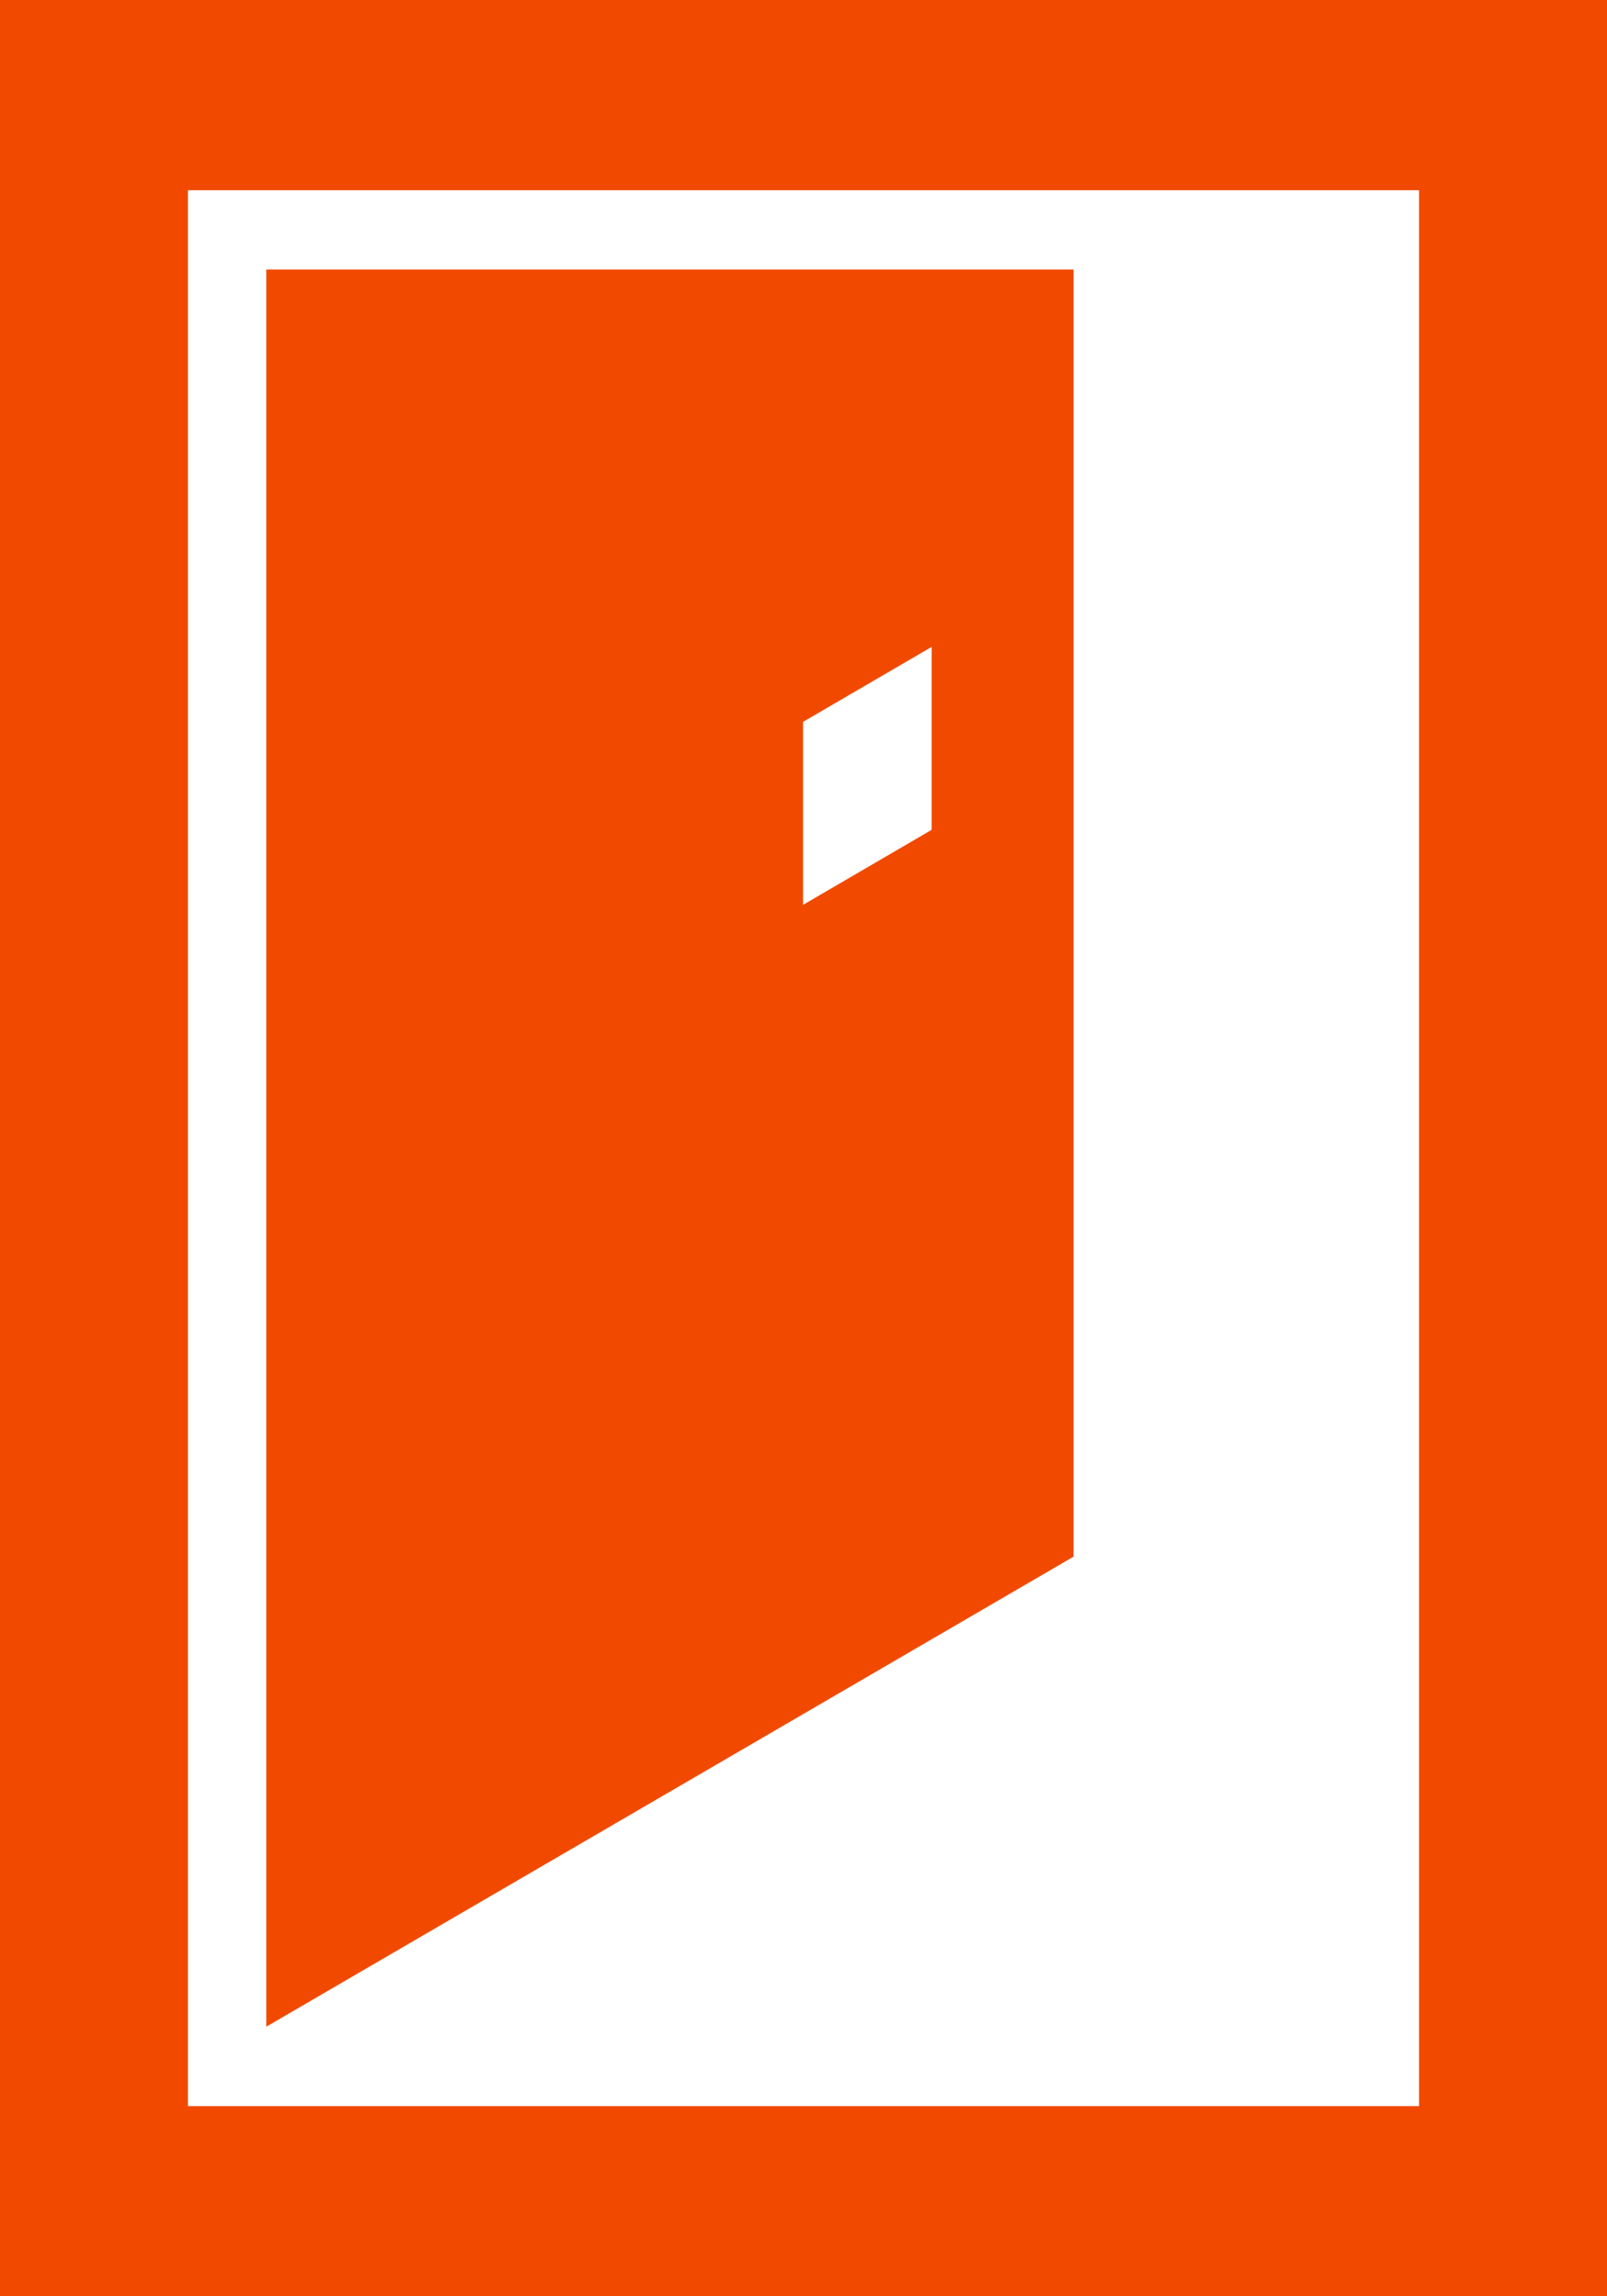
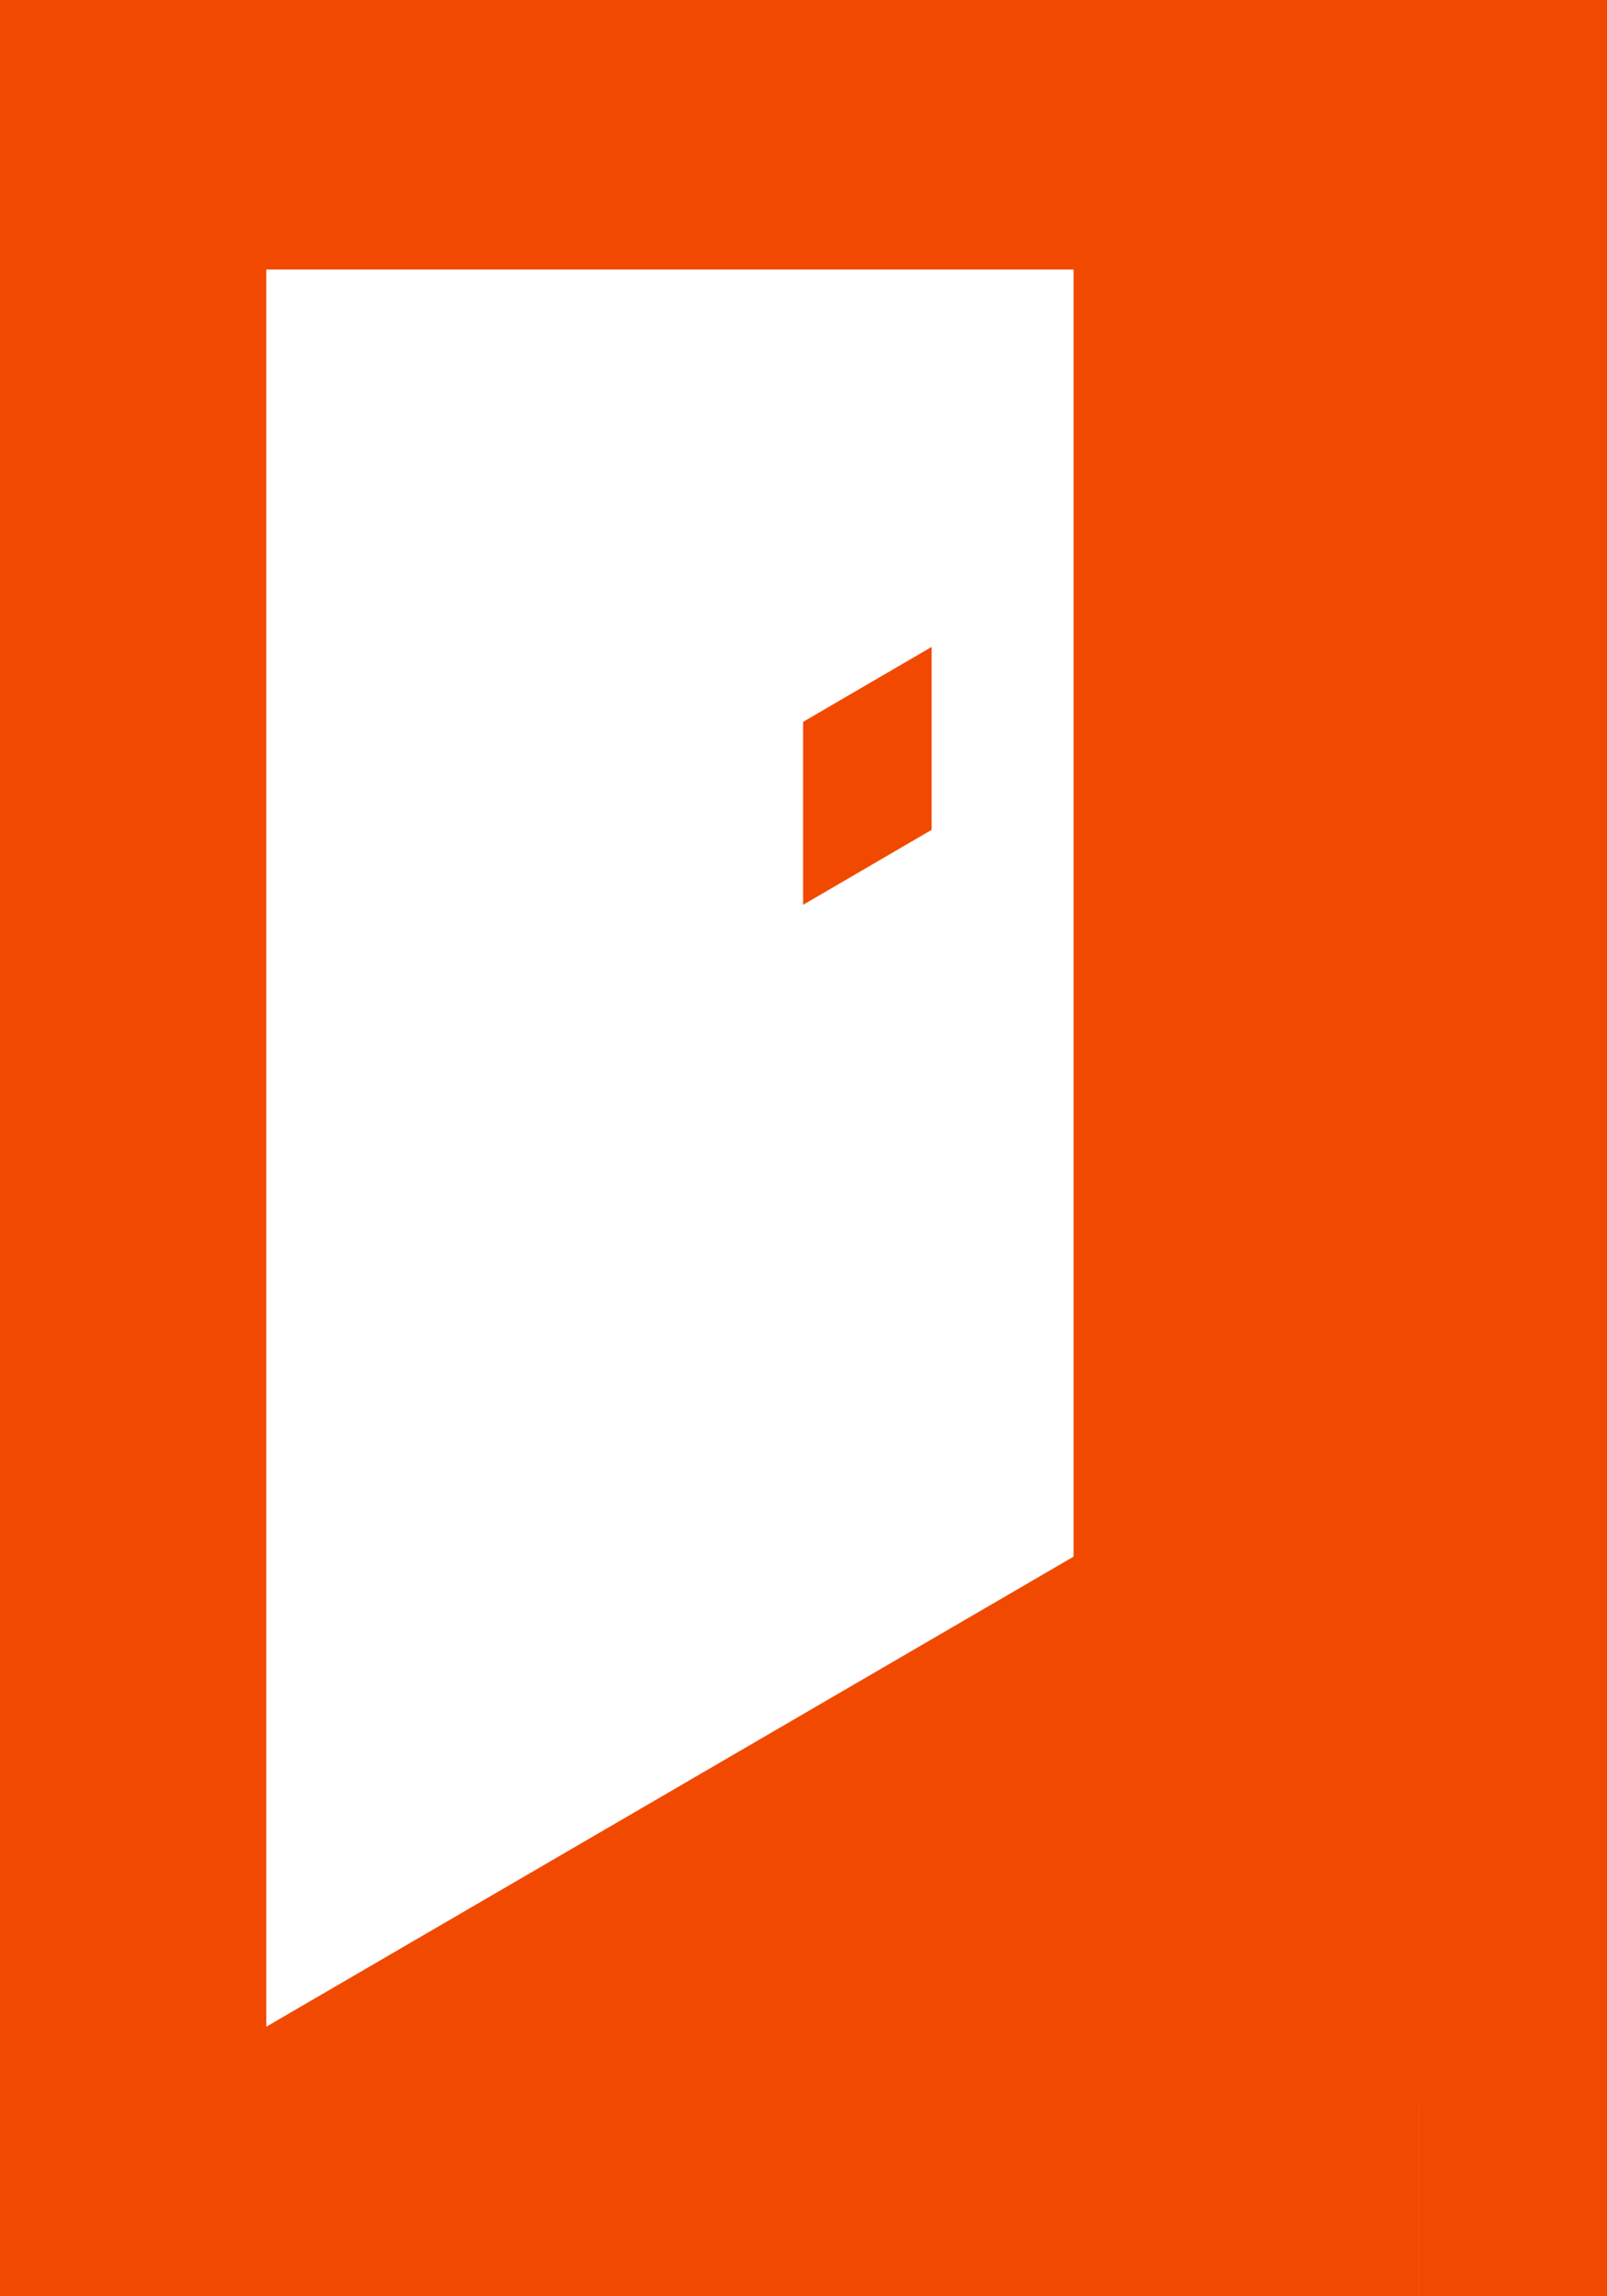
<svg xmlns="http://www.w3.org/2000/svg" width="35" height="50" viewBox="0 0 35 50">
  <defs>
    <style>.cls-1 { fill: #f14a00; fill-rule: evenodd; }</style>
  </defs>
-   <path id="ピクト" class="cls-1" d="M0 0v50h35v-50h-35zm30.905 45.859h-26.811v-41.717h26.812v41.716zm-7.525-39.99h-17.58v38.261l17.582-10.235v-28.027zm-3.089 12.2l-2.8 1.633v-3.984l2.8-1.632v3.983z" />
+   <path id="ピクト" class="cls-1" d="M0 0v50h35v-50h-35zm30.905 45.859h-26.811h26.812v41.716zm-7.525-39.99h-17.58v38.261l17.582-10.235v-28.027zm-3.089 12.2l-2.8 1.633v-3.984l2.8-1.632v3.983z" />
</svg>